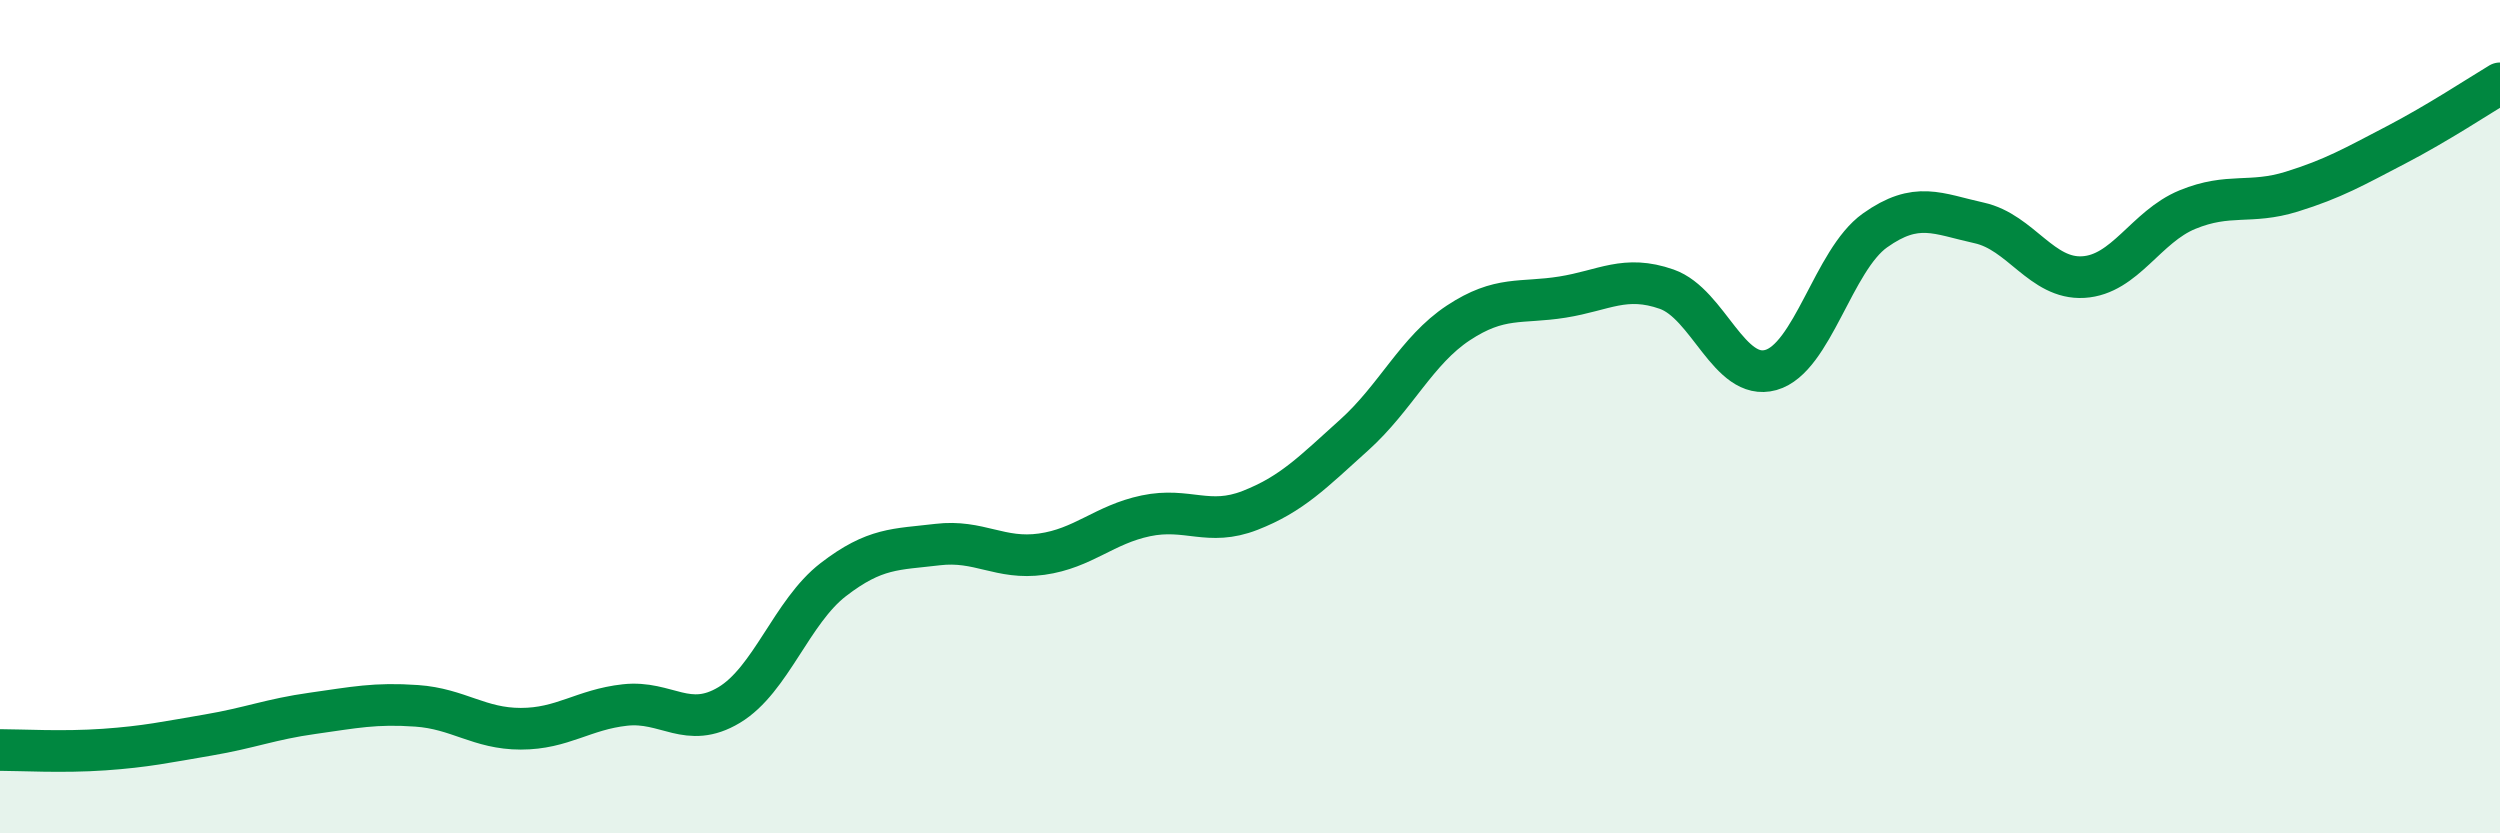
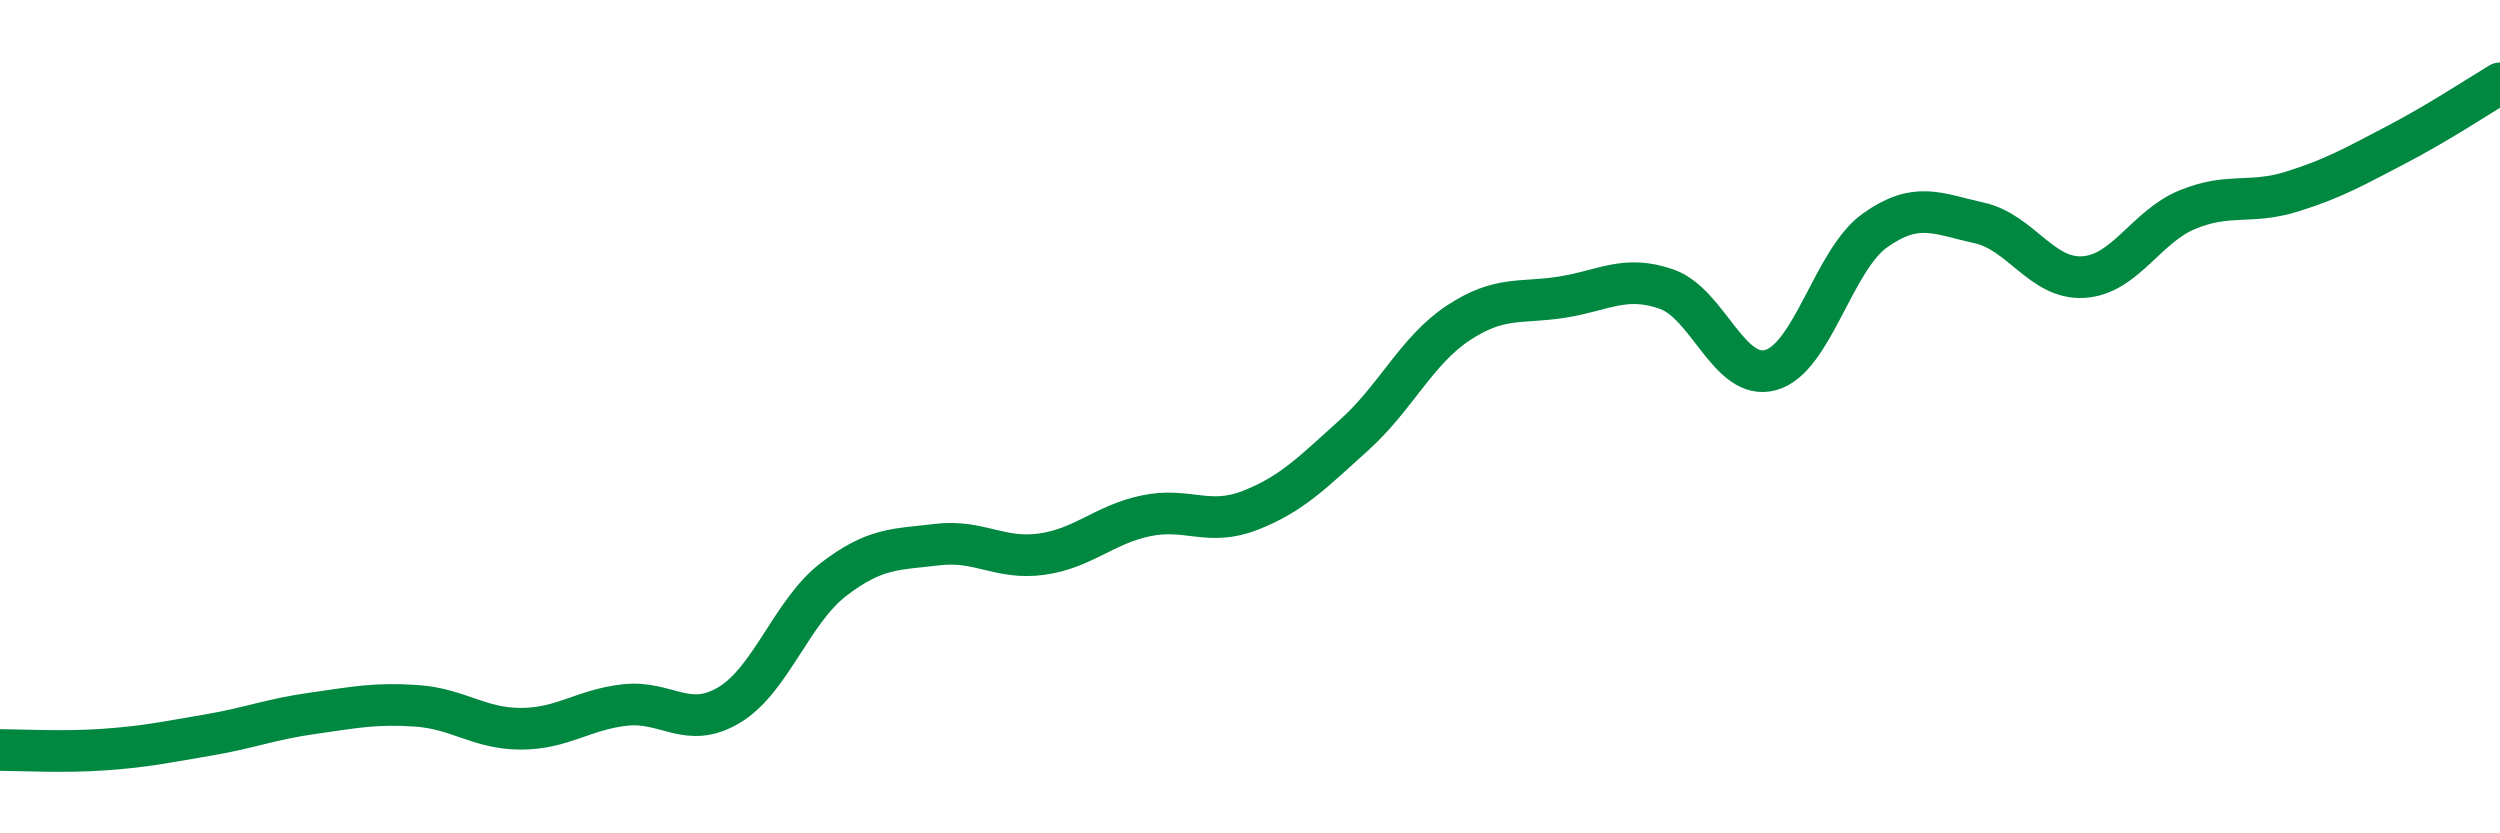
<svg xmlns="http://www.w3.org/2000/svg" width="60" height="20" viewBox="0 0 60 20">
-   <path d="M 0,18 C 0.5,18 1.5,18.06 2.5,17.99 C 3.5,17.92 4,17.81 5,17.64 C 6,17.47 6.5,17.26 7.5,17.12 C 8.5,16.98 9,16.87 10,16.94 C 11,17.01 11.5,17.49 12.5,17.49 C 13.5,17.49 14,17.03 15,16.92 C 16,16.81 16.5,17.52 17.5,16.92 C 18.5,16.32 19,14.68 20,13.91 C 21,13.14 21.5,13.19 22.5,13.07 C 23.5,12.95 24,13.44 25,13.3 C 26,13.16 26.5,12.59 27.5,12.38 C 28.5,12.17 29,12.64 30,12.25 C 31,11.86 31.5,11.34 32.5,10.44 C 33.5,9.54 34,8.41 35,7.75 C 36,7.09 36.5,7.29 37.5,7.13 C 38.5,6.97 39,6.59 40,6.94 C 41,7.29 41.5,9.16 42.5,8.88 C 43.5,8.6 44,6.24 45,5.53 C 46,4.82 46.5,5.13 47.5,5.35 C 48.5,5.57 49,6.71 50,6.65 C 51,6.59 51.5,5.44 52.5,5.03 C 53.5,4.62 54,4.91 55,4.6 C 56,4.29 56.5,4 57.5,3.48 C 58.5,2.96 59.5,2.3 60,2L60 20L0 20Z" fill="#008740" opacity="0.1" stroke-linecap="round" stroke-linejoin="round" />
  <path d="M 0,18 C 0.5,18 1.5,18.06 2.5,17.99 C 3.5,17.92 4,17.81 5,17.64 C 6,17.47 6.5,17.26 7.5,17.12 C 8.5,16.98 9,16.87 10,16.94 C 11,17.01 11.5,17.49 12.5,17.49 C 13.5,17.49 14,17.03 15,16.92 C 16,16.81 16.5,17.52 17.5,16.92 C 18.5,16.32 19,14.68 20,13.91 C 21,13.14 21.5,13.19 22.5,13.07 C 23.5,12.95 24,13.44 25,13.3 C 26,13.16 26.5,12.59 27.5,12.38 C 28.5,12.17 29,12.64 30,12.25 C 31,11.86 31.5,11.34 32.5,10.44 C 33.5,9.54 34,8.41 35,7.75 C 36,7.09 36.5,7.29 37.5,7.13 C 38.5,6.97 39,6.59 40,6.94 C 41,7.29 41.5,9.16 42.5,8.88 C 43.5,8.6 44,6.24 45,5.53 C 46,4.82 46.5,5.13 47.5,5.35 C 48.5,5.57 49,6.71 50,6.65 C 51,6.59 51.5,5.44 52.5,5.03 C 53.5,4.62 54,4.91 55,4.6 C 56,4.29 56.5,4 57.5,3.48 C 58.5,2.96 59.5,2.3 60,2" stroke="#008740" stroke-width="1" fill="none" stroke-linecap="round" stroke-linejoin="round" />
</svg>